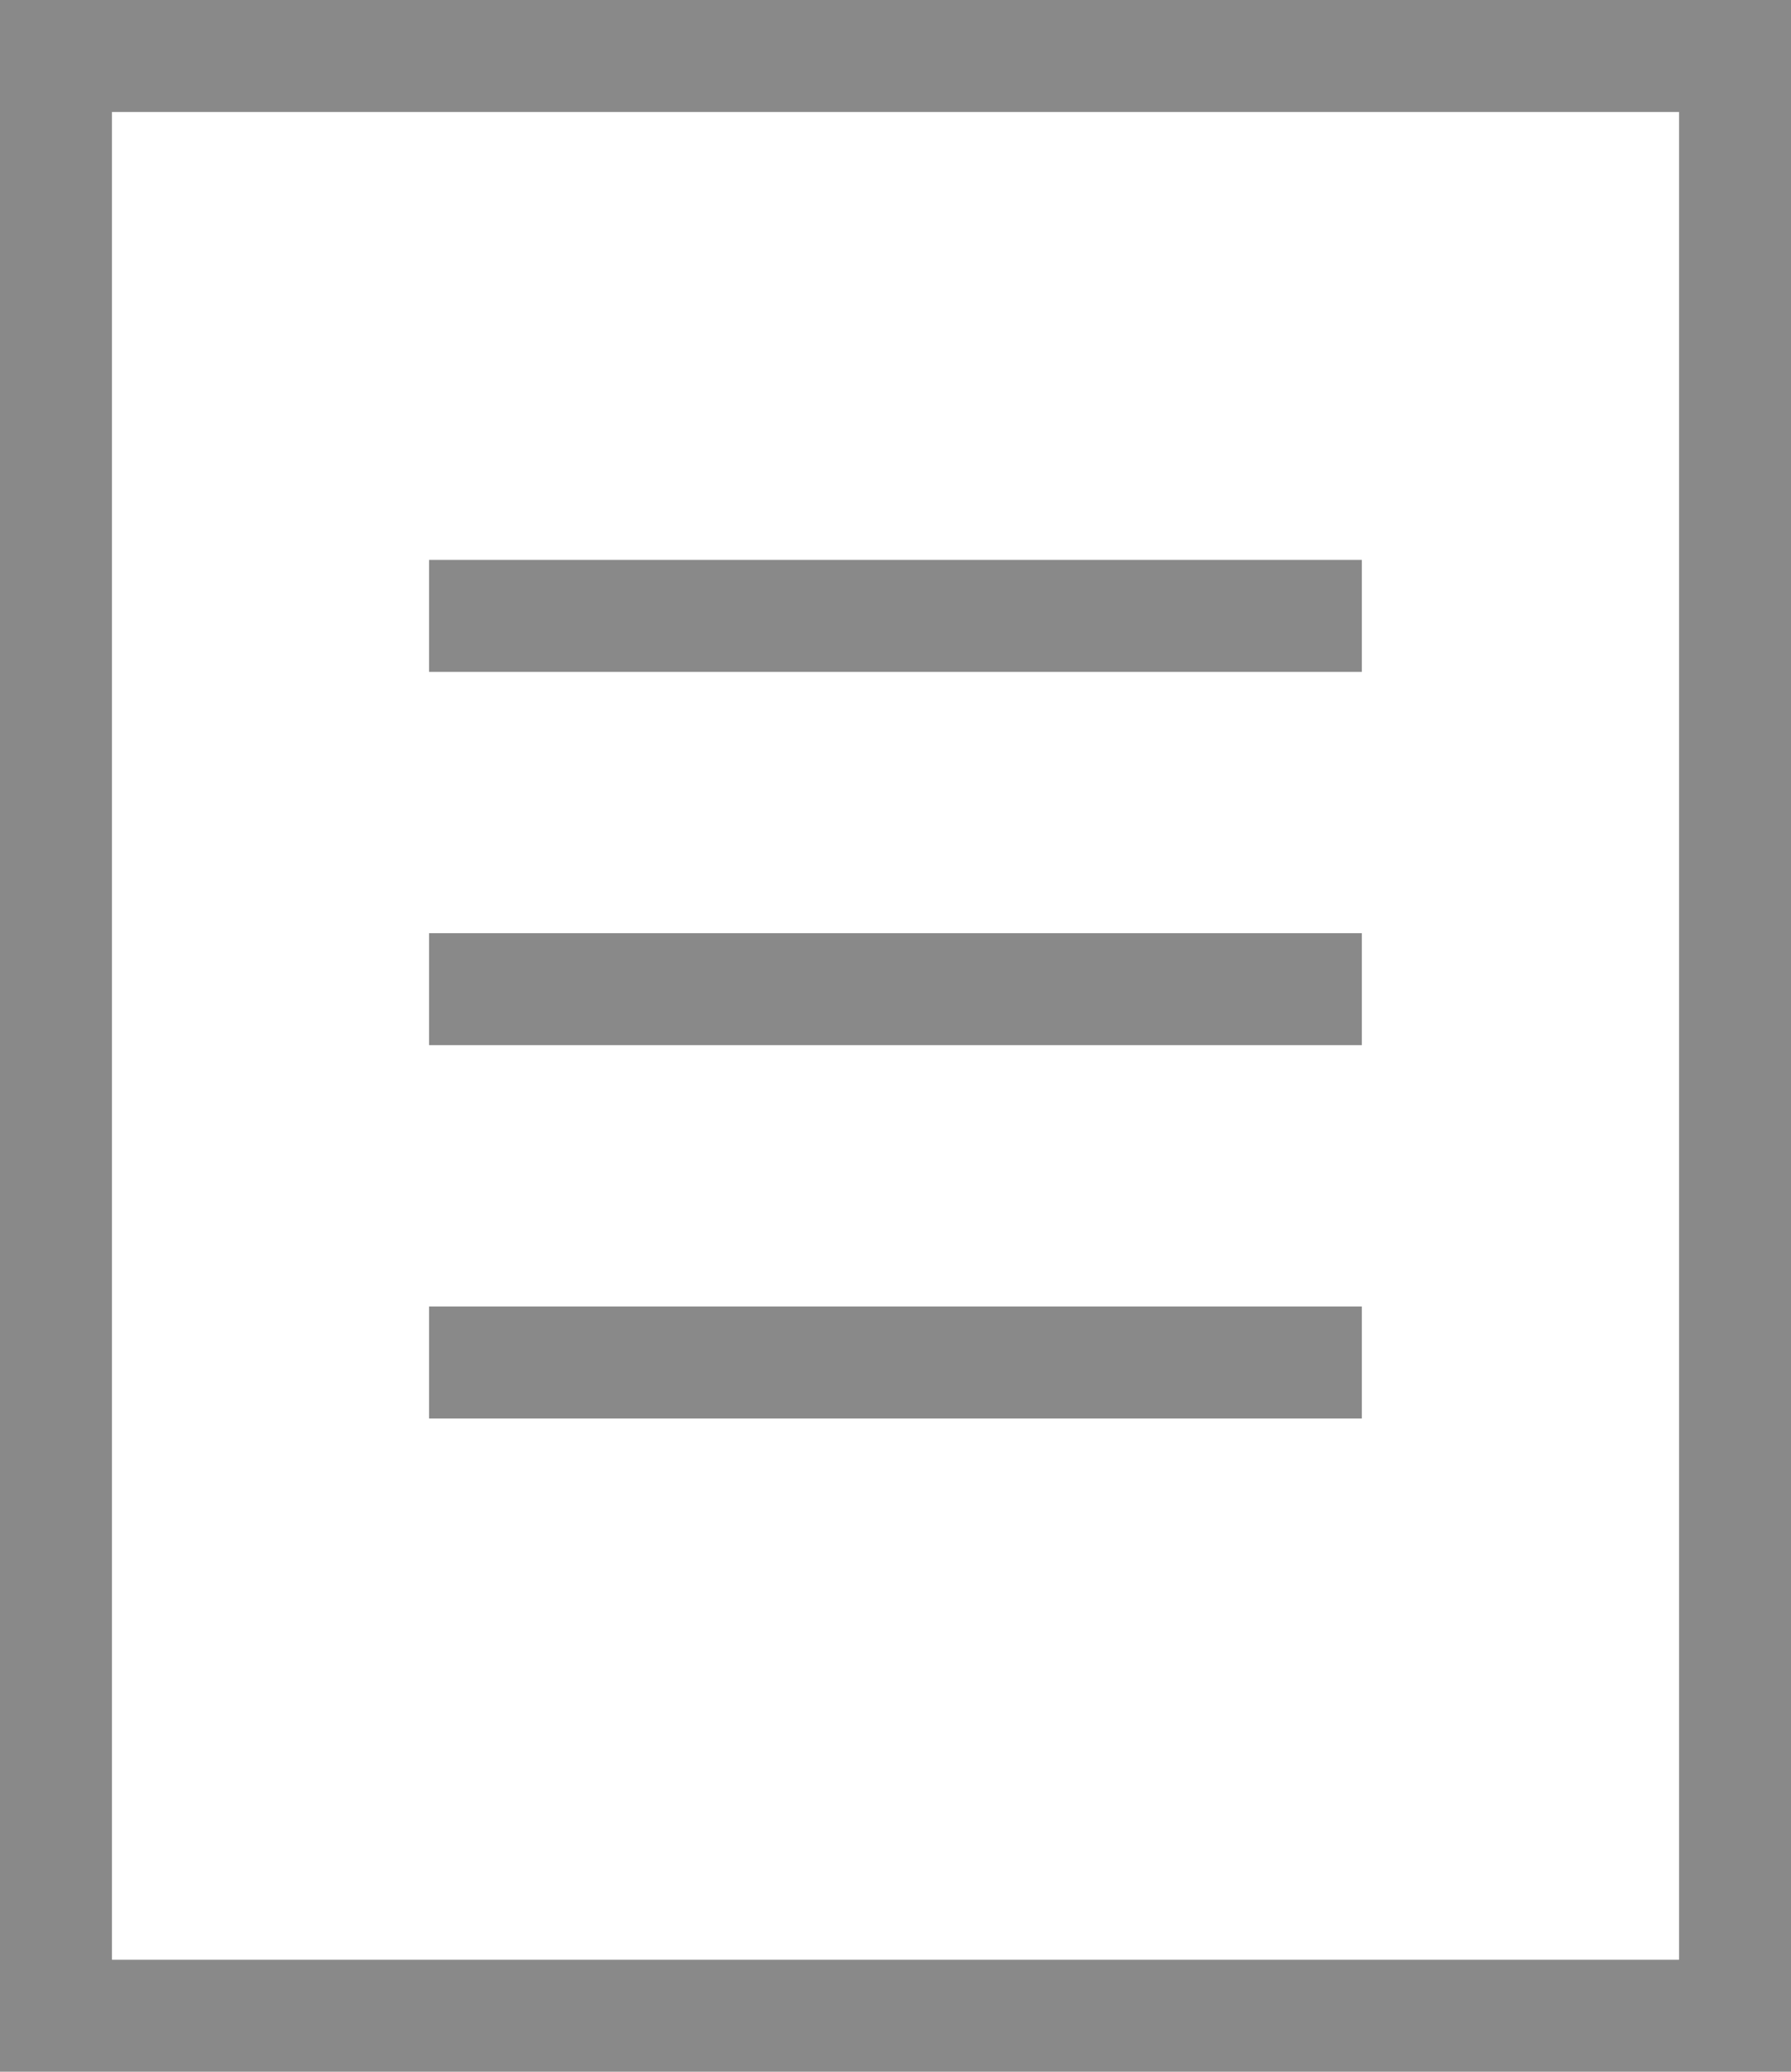
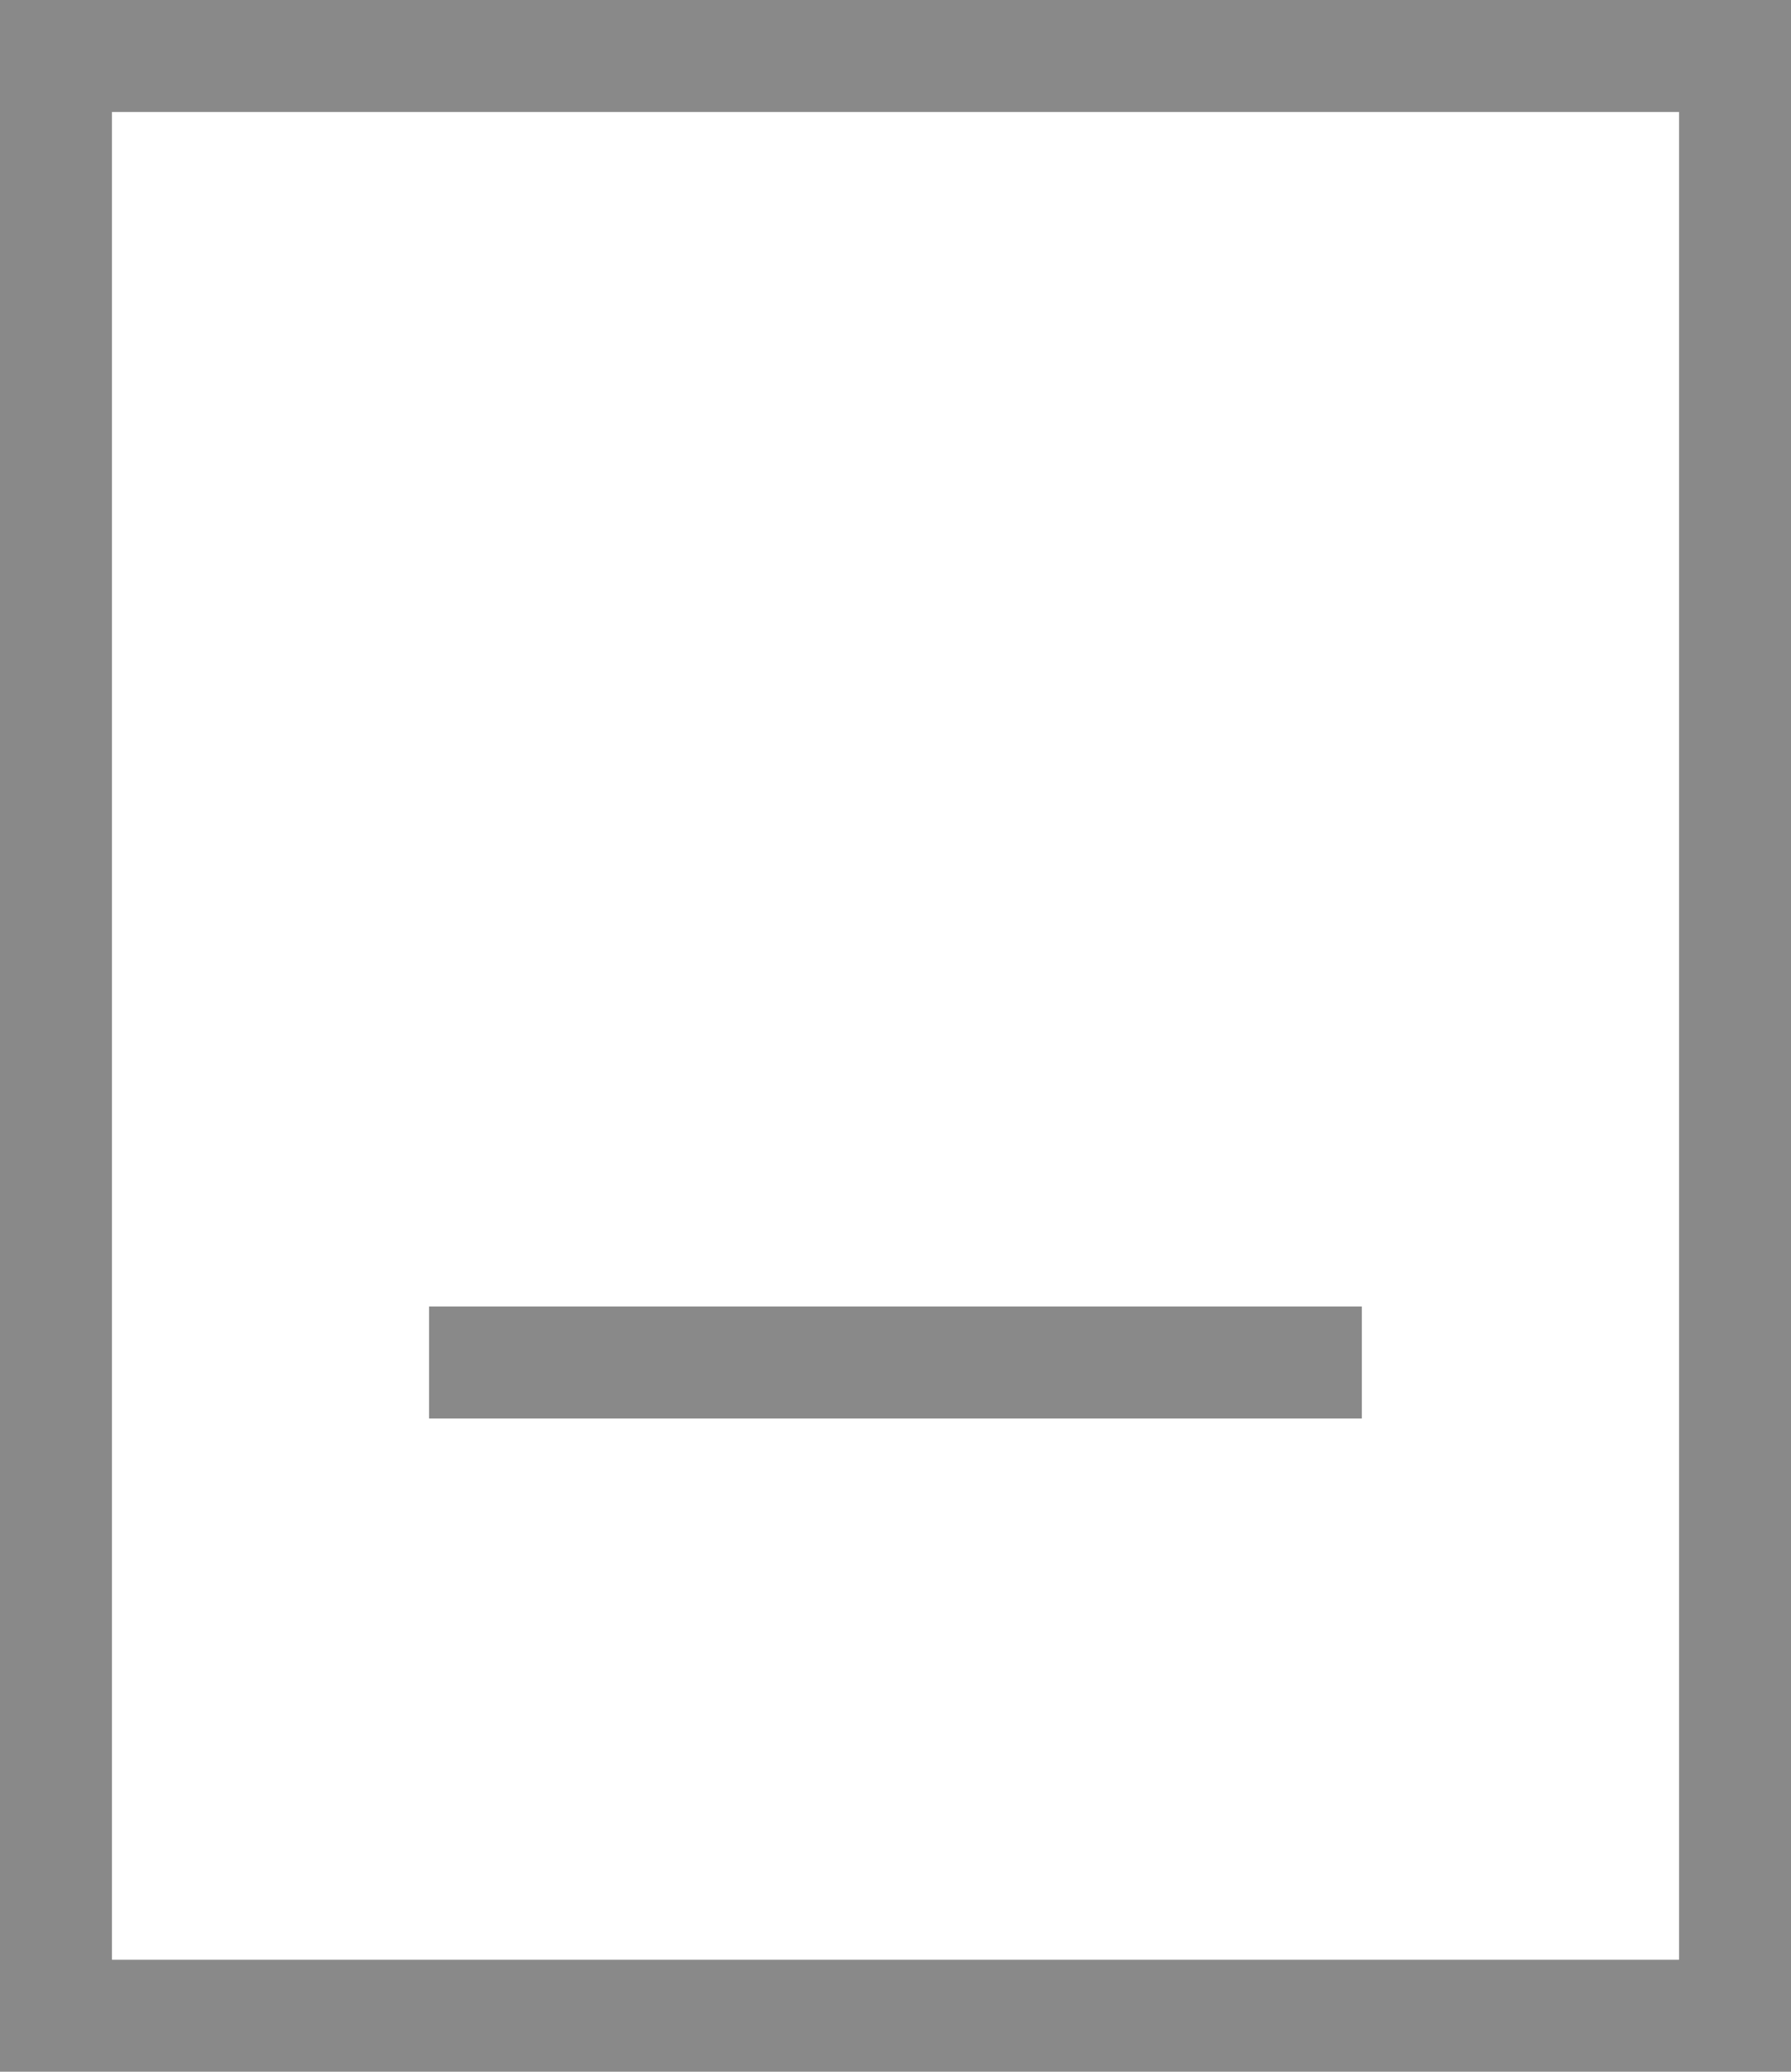
<svg xmlns="http://www.w3.org/2000/svg" width="16" height="18.5" viewBox="0 0 16 18.5">
  <g id="Group_387" data-name="Group 387" transform="translate(-319.5 -337.5)">
    <rect id="Rectangle_123" data-name="Rectangle 123" width="15" height="17.5" transform="translate(320 338)" fill="none" stroke="#898989" stroke-miterlimit="10" stroke-width="1" />
-     <line id="Line_25" data-name="Line 25" x2="8.333" transform="translate(323.333 343)" fill="none" stroke="#898989" stroke-miterlimit="10" stroke-width="1" />
-     <line id="Line_26" data-name="Line 26" x2="8.333" transform="translate(323.333 346.333)" fill="none" stroke="#898989" stroke-miterlimit="10" stroke-width="1" />
    <line id="Line_27" data-name="Line 27" x2="8.333" transform="translate(323.333 349.667)" fill="none" stroke="#898989" stroke-miterlimit="10" stroke-width="1" />
  </g>
</svg>